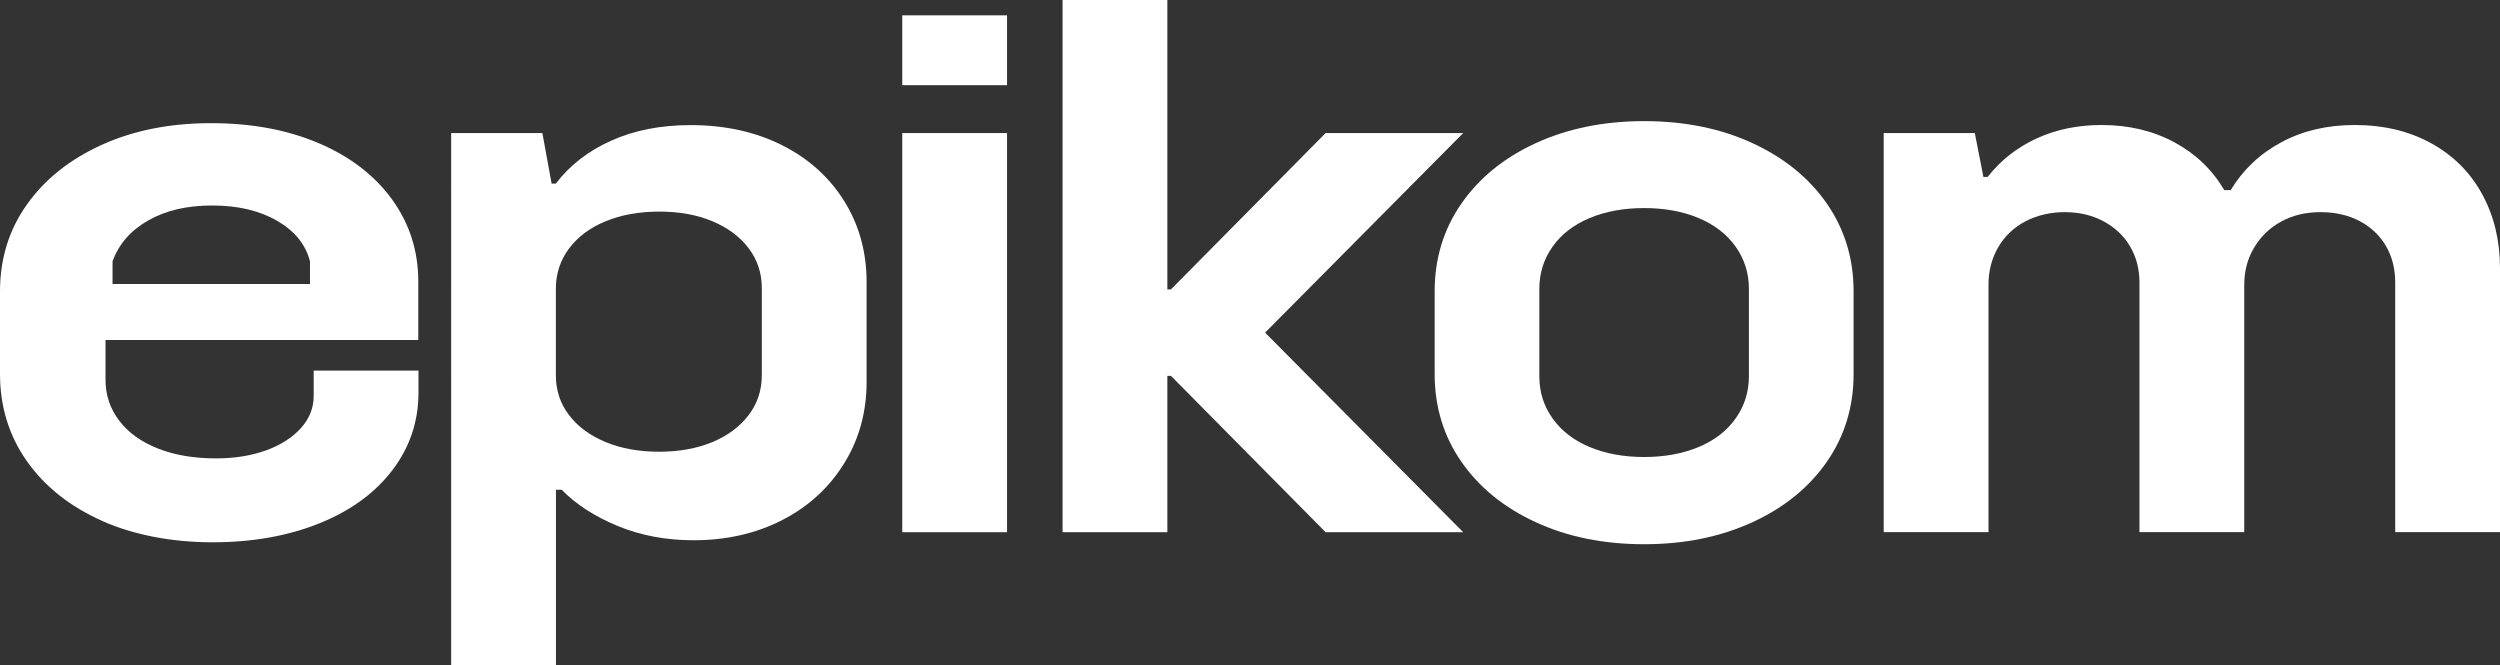
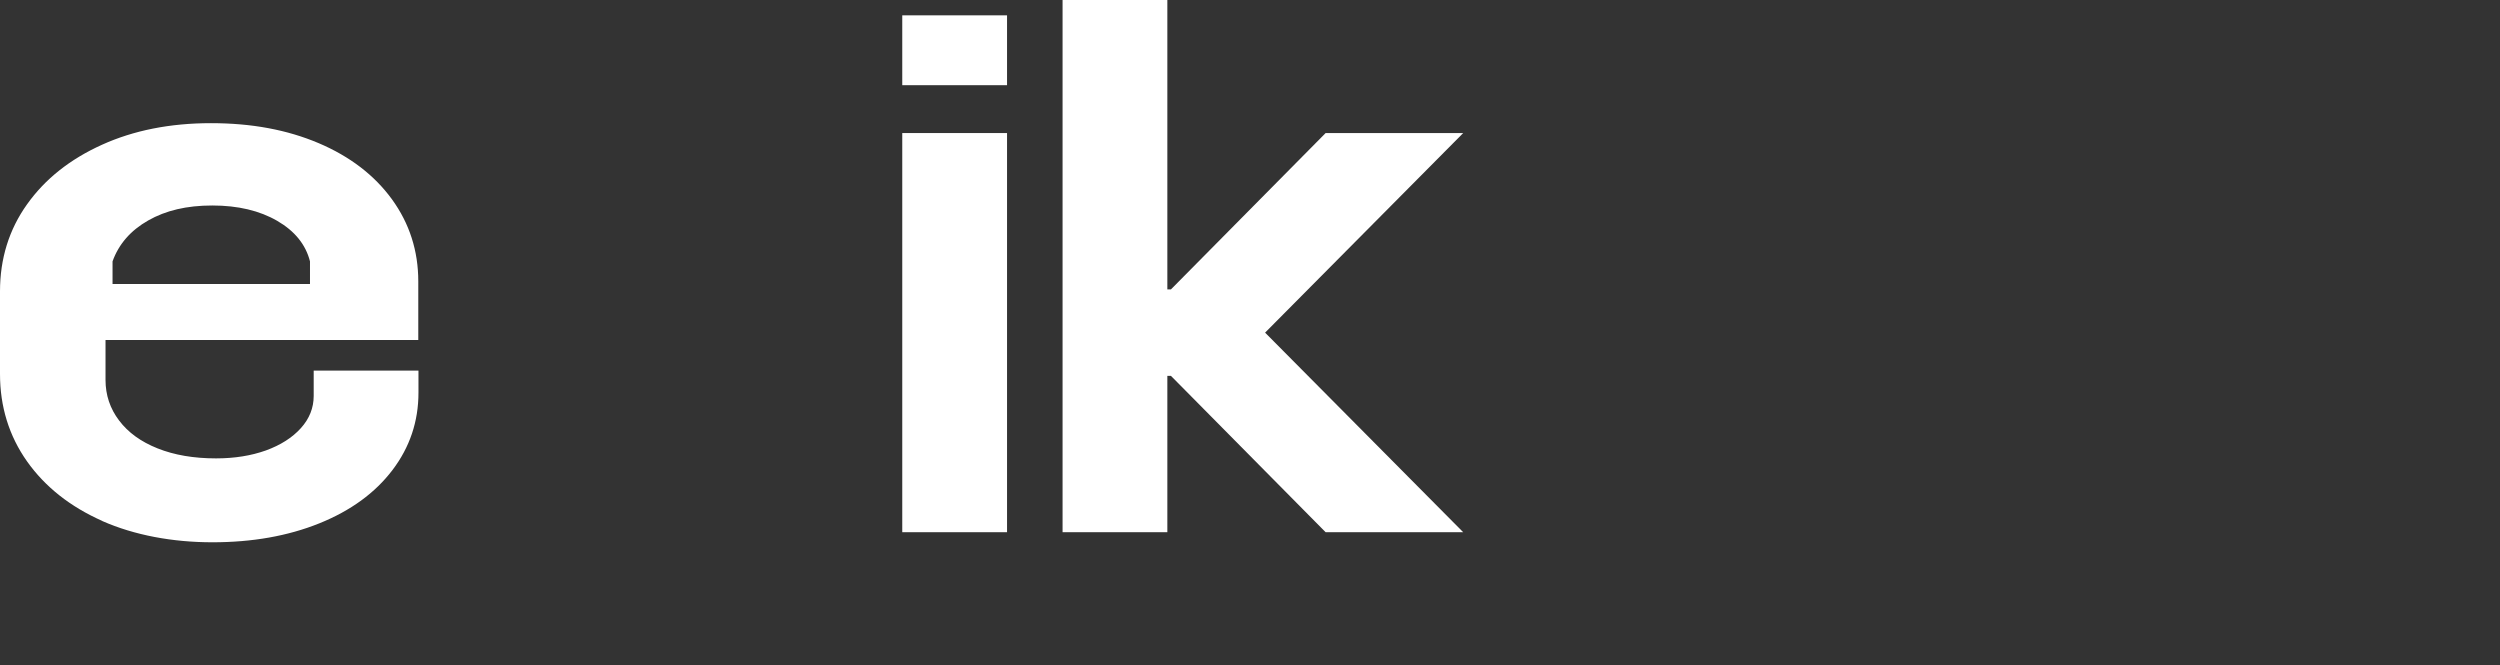
<svg xmlns="http://www.w3.org/2000/svg" id="Layer_2" data-name="Layer 2" viewBox="0 0 270.57 72">
  <rect x="0" y="0" width="270.57" height="72" fill="#333333" stroke="none" />
  <defs>
    <style>      .cls-1 {        fill: #fff;      }    </style>
  </defs>
  <g id="Layer_1-2" data-name="Layer 1">
    <g>
      <path class="cls-1" d="M11.07,56.38c-3.47-1.54-6.18-3.68-8.14-6.44-1.95-2.76-2.93-5.92-2.93-9.47v-8.93c0-3.55.98-6.7,2.93-9.43,1.95-2.74,4.65-4.88,8.1-6.44,3.44-1.56,7.38-2.34,11.8-2.34s8.25.72,11.65,2.16c3.39,1.44,6.04,3.47,7.94,6.08,1.9,2.62,2.85,5.58,2.85,8.89v6.34H11.42v4.32c0,1.63.49,3.1,1.47,4.39.98,1.3,2.36,2.3,4.17,3.02,1.8.72,3.91,1.08,6.32,1.08,2.01,0,3.8-.29,5.4-.86,1.59-.58,2.85-1.38,3.78-2.41.93-1.03,1.39-2.2,1.39-3.49v-2.74h11.34v2.38c0,3.12-.94,5.92-2.82,8.39-1.88,2.47-4.51,4.39-7.91,5.76s-7.25,2.05-11.57,2.05-8.45-.77-11.92-2.3ZM33.55,30.74v-2.45c-.46-1.82-1.65-3.29-3.55-4.39-1.9-1.1-4.24-1.66-7.02-1.66s-5.04.54-6.94,1.62c-1.9,1.08-3.19,2.56-3.86,4.43v2.45h21.37Z" />
-       <path class="cls-1" d="M74.74,13.54c3.7,0,6.99.72,9.87,2.16,2.88,1.44,5.13,3.46,6.75,6.05,1.62,2.59,2.43,5.52,2.43,8.78v10.8c0,3.27-.81,6.21-2.43,8.82-1.62,2.62-3.84,4.66-6.67,6.12-2.83,1.46-6.04,2.2-9.64,2.2-2.98,0-5.72-.52-8.21-1.55-2.49-1.03-4.51-2.34-6.05-3.92h-.62v19.01h-11.34V14.4h9.87l1,5.47h.46c1.49-1.97,3.48-3.52,5.98-4.64,2.49-1.13,5.36-1.69,8.6-1.69ZM71.34,22.9c-2.16,0-4.09.35-5.78,1.04-1.7.7-3.02,1.68-3.97,2.95-.95,1.27-1.43,2.72-1.43,4.36v9.36c0,1.63.47,3.07,1.43,4.32.95,1.25,2.28,2.22,3.97,2.92,1.7.7,3.63,1.04,5.78,1.04s4.07-.35,5.75-1.04c1.67-.7,2.98-1.67,3.93-2.92.95-1.25,1.43-2.69,1.43-4.32v-9.43c0-1.63-.48-3.07-1.43-4.32-.95-1.25-2.26-2.22-3.93-2.92-1.67-.7-3.59-1.04-5.75-1.04Z" />
      <path class="cls-1" d="M97.65,1.66h11.34v7.56h-11.34V1.66ZM97.65,14.4h11.34v43.2h-11.34V14.4Z" />
      <path class="cls-1" d="M115,0h11.34v31.32h.39l16.74-16.92h14.89l-21.44,21.6,21.44,21.6h-14.89l-16.74-16.92h-.39v16.92h-11.34V0Z" />
-       <path class="cls-1" d="M166.22,56.52c-3.45-1.58-6.13-3.77-8.06-6.55-1.93-2.78-2.89-5.95-2.89-9.5v-8.93c0-3.55.96-6.72,2.89-9.5,1.93-2.78,4.61-4.97,8.06-6.55,3.44-1.58,7.35-2.38,11.72-2.38s8.28.79,11.72,2.38c3.44,1.58,6.13,3.77,8.06,6.55,1.93,2.79,2.89,5.95,2.89,9.5v8.93c0,3.55-.96,6.72-2.89,9.5-1.93,2.78-4.62,4.97-8.06,6.55-3.45,1.58-7.35,2.38-11.72,2.38s-8.28-.79-11.72-2.38ZM183.84,48.38c1.72-.72,3.06-1.75,4.01-3.1.95-1.34,1.43-2.86,1.43-4.54v-9.5c0-1.68-.48-3.19-1.43-4.54-.95-1.34-2.29-2.38-4.01-3.1-1.72-.72-3.69-1.08-5.9-1.08s-4.18.36-5.9,1.08c-1.72.72-3.06,1.75-4.01,3.1-.95,1.34-1.43,2.86-1.43,4.54v9.5c0,1.68.47,3.19,1.43,4.54.95,1.34,2.29,2.38,4.01,3.1,1.72.72,3.69,1.08,5.9,1.08s4.18-.36,5.9-1.08Z" />
-       <path class="cls-1" d="M203.86,14.4h9.87l.93,4.75h.46c1.39-1.78,3.14-3.16,5.24-4.14,2.11-.98,4.47-1.48,7.1-1.48,2.93,0,5.55.62,7.87,1.87,2.31,1.25,4.11,2.98,5.4,5.18h.69c1.34-2.21,3.16-3.94,5.48-5.18,2.31-1.25,4.96-1.87,7.94-1.87,3.14,0,5.9.66,8.29,1.98,2.39,1.32,4.23,3.16,5.51,5.51,1.28,2.35,1.93,5.02,1.93,7.99v28.58h-11.34v-27c0-1.49-.33-2.81-1-3.96-.67-1.15-1.62-2.05-2.85-2.7-1.23-.65-2.65-.97-4.24-.97s-3.01.34-4.24,1.01c-1.23.67-2.21,1.61-2.93,2.81-.72,1.2-1.08,2.54-1.08,4.03v26.78h-11.34v-27c0-1.49-.35-2.81-1.04-3.96-.69-1.15-1.66-2.05-2.89-2.7-1.23-.65-2.62-.97-4.16-.97s-3.02.34-4.28,1.01c-1.26.67-2.24,1.61-2.93,2.81-.69,1.2-1.04,2.54-1.04,4.03v26.78h-11.34V14.4Z" />
    </g>
  </g>
</svg>